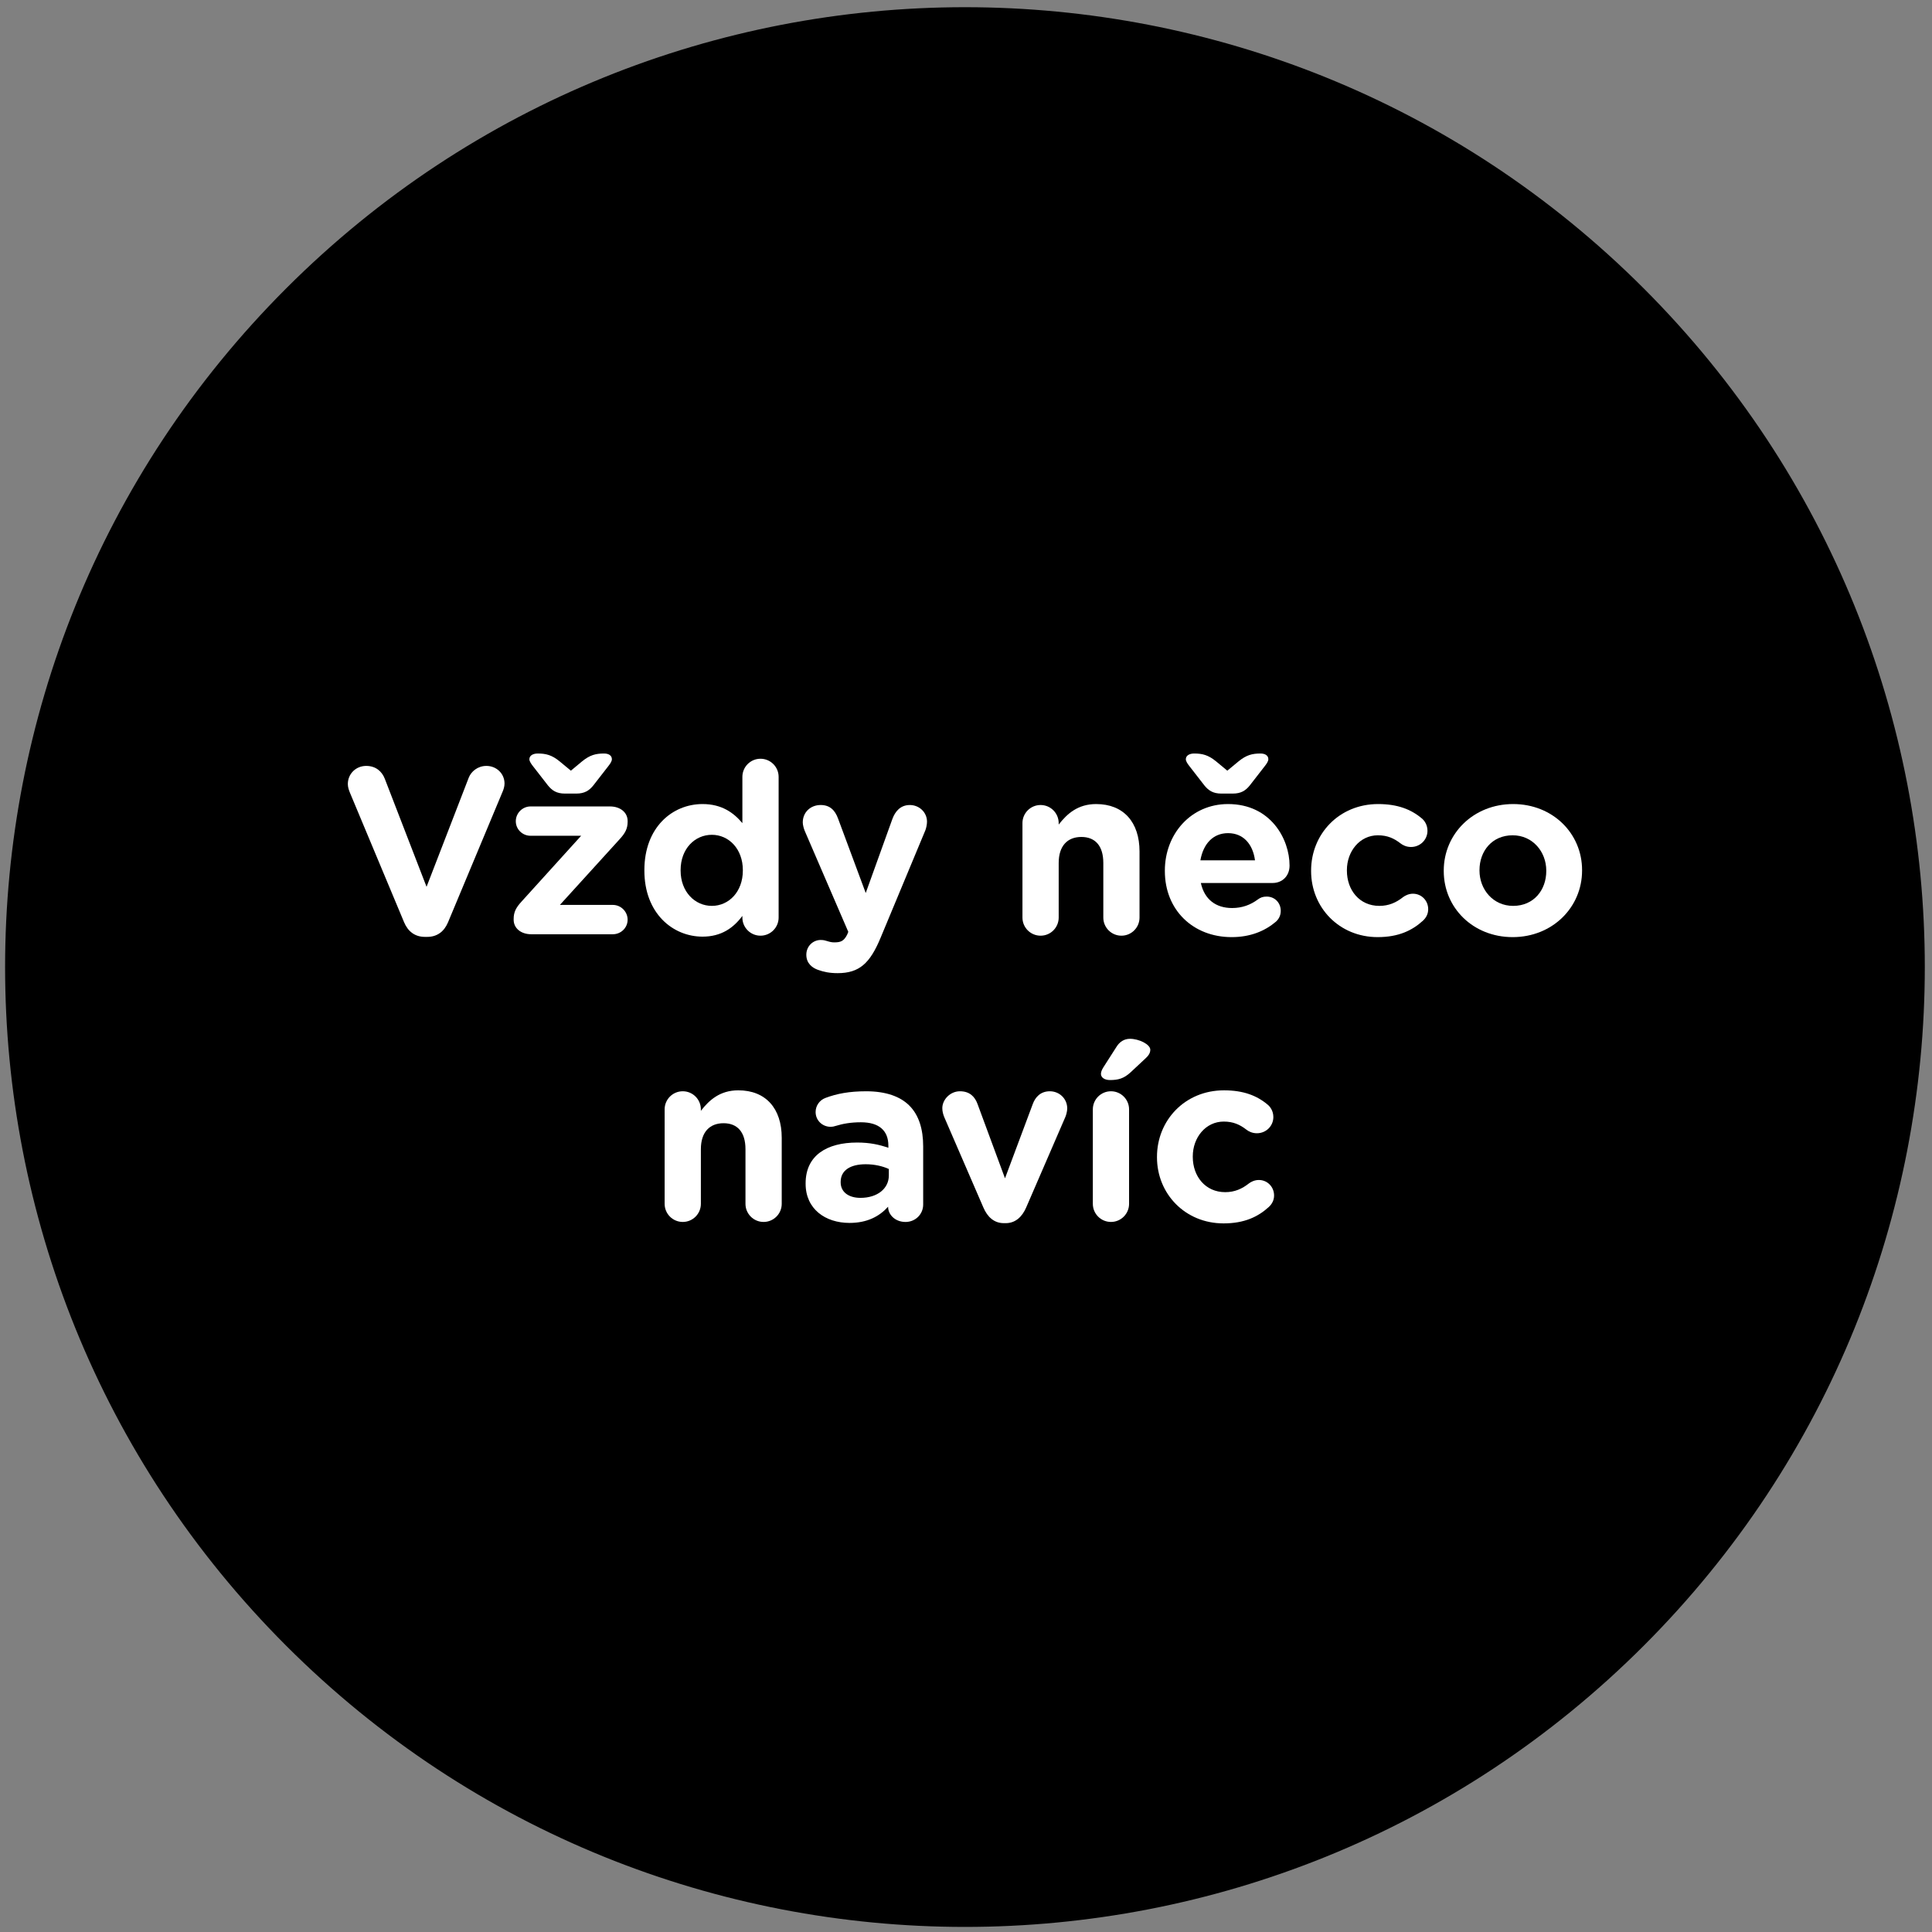
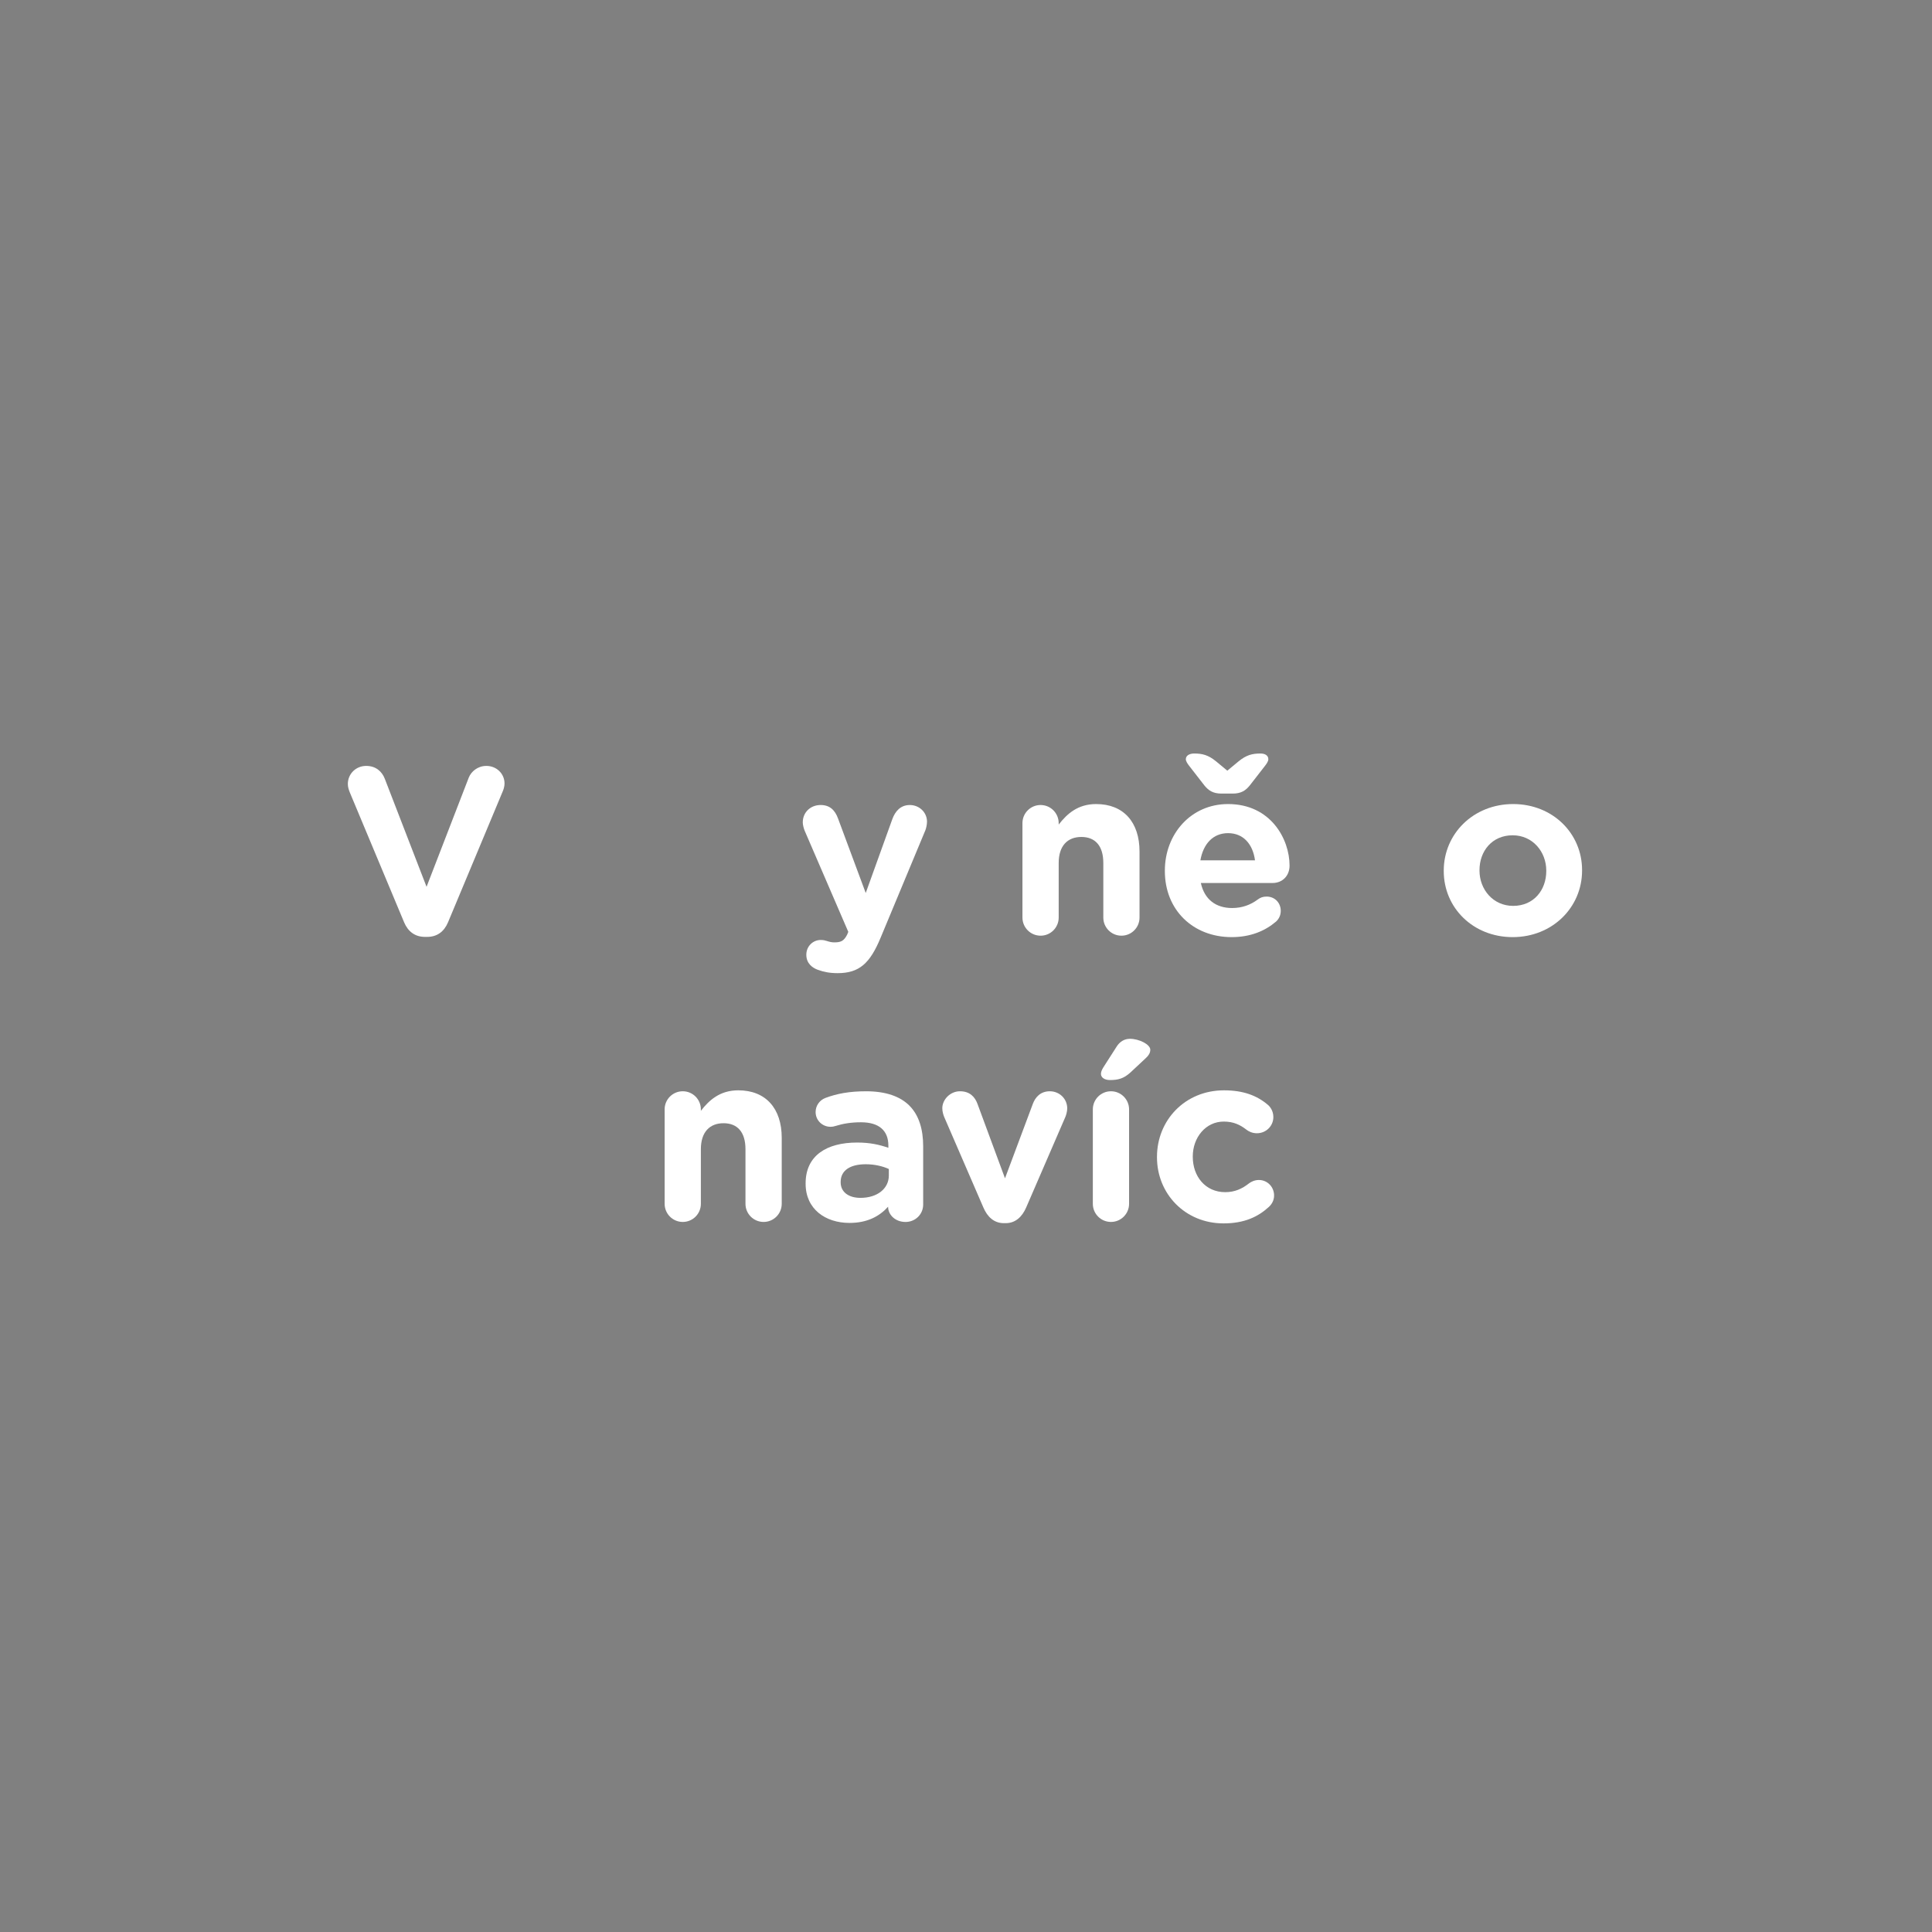
<svg xmlns="http://www.w3.org/2000/svg" version="1.1" id="Vrstva_1" x="0px" y="0px" width="189.679px" height="189.679px" viewBox="0 0 189.679 189.679" enable-background="new 0 0 189.679 189.679" xml:space="preserve">
  <rect x="0" y="0" width="189.679" height="189.679" fill="#808080" stroke="none" />
  <g>
-     <path d="M94.736,186.742c-24.521,0-47.573-9.549-64.912-26.888c-35.792-35.792-35.792-94.03,0-129.822   C47.163,12.693,70.216,3.145,94.736,3.145c24.521,0,47.573,9.549,64.912,26.887c35.791,35.793,35.791,94.031,0,129.823   C142.309,177.193,119.256,186.742,94.736,186.742z" />
-     <path d="M94.736,0.707v4.875c23.869,0,46.31,9.295,63.188,26.172c34.841,34.843,34.841,91.534,0,126.375   c-16.879,16.878-39.319,26.173-63.188,26.173s-46.31-9.295-63.188-26.173c-34.841-34.842-34.841-91.533,0-126.375   C48.426,14.878,70.867,5.583,94.736,5.583V0.707 M94.736,0.707c-24.117,0-48.234,9.201-66.635,27.602   c-36.801,36.801-36.801,96.468,0,133.269c18.401,18.4,42.518,27.602,66.635,27.602s48.234-9.201,66.636-27.602   c36.801-36.801,36.801-96.467,0-133.27C142.97,9.907,118.853,0.707,94.736,0.707L94.736,0.707z" />
-   </g>
+     </g>
  <g>
    <path fill="#FFFFFF" d="M39.676,90.553L34.361,77.84c-0.116-0.281-0.211-0.563-0.211-0.866c0-1.007,0.797-1.779,1.803-1.779   c0.938,0,1.546,0.538,1.826,1.264l4.099,10.605l4.144-10.722c0.234-0.587,0.866-1.147,1.732-1.147c0.983,0,1.779,0.749,1.779,1.732   c0,0.28-0.093,0.585-0.188,0.796l-5.361,12.83c-0.374,0.889-1.054,1.427-2.038,1.427h-0.232   C40.73,91.98,40.05,91.442,39.676,90.553z" />
-     <path fill="#FFFFFF" d="M50.429,90.295v-0.07c0-0.679,0.231-1.124,0.794-1.733l5.832-6.438h-4.964   c-0.798,0-1.451-0.633-1.451-1.428c0-0.796,0.653-1.452,1.451-1.452h7.796c1.006,0,1.732,0.586,1.732,1.428v0.07   c0,0.679-0.234,1.124-0.797,1.732l-5.853,6.438h5.197c0.796,0,1.452,0.656,1.452,1.452s-0.656,1.428-1.452,1.428h-8.006   C51.153,91.723,50.429,91.138,50.429,90.295z M57.146,74.75c0.773-0.633,1.36-0.772,2.156-0.772c0.444,0,0.771,0.188,0.771,0.562   c0,0.211-0.186,0.468-0.351,0.679l-1.474,1.896c-0.399,0.492-0.844,0.797-1.664,0.797h-1.122c-0.821,0-1.264-0.305-1.664-0.797   l-1.474-1.896c-0.163-0.211-0.351-0.468-0.351-0.679c0-0.374,0.374-0.562,0.819-0.562c0.794,0,1.381,0.14,2.153,0.772l1.101,0.913   L57.146,74.75z" />
-     <path fill="#FFFFFF" d="M76.444,90.084c0,0.983-0.798,1.779-1.781,1.779c-0.981,0-1.778-0.796-1.778-1.779V89.92   c-0.867,1.171-2.06,2.037-3.909,2.037c-2.927,0-5.713-2.294-5.713-6.485v-0.047c0-4.19,2.74-6.485,5.713-6.485   c1.897,0,3.066,0.867,3.909,1.873v-4.541c0-0.984,0.797-1.78,1.778-1.78c0.983,0,1.781,0.796,1.781,1.78V90.084z M66.821,85.425   v0.047c0,2.084,1.406,3.465,3.067,3.465c1.662,0,3.043-1.381,3.043-3.465v-0.047c0-2.083-1.381-3.466-3.043-3.466   C68.227,81.959,66.821,83.318,66.821,85.425z" />
    <path fill="#FFFFFF" d="M80.287,95.211c-0.513-0.187-1.124-0.608-1.124-1.475s0.682-1.451,1.405-1.451   c0.281,0,0.446,0.046,0.587,0.093c0.304,0.094,0.491,0.142,0.748,0.142c0.633,0,0.938-0.118,1.265-0.75l0.116-0.281l-4.282-9.927   c-0.095-0.233-0.188-0.585-0.188-0.819c0-1.006,0.771-1.709,1.755-1.709c0.891,0,1.405,0.492,1.711,1.335l2.715,7.304l2.621-7.28   c0.281-0.749,0.798-1.358,1.71-1.358c0.911,0,1.685,0.703,1.685,1.639c0,0.281-0.092,0.679-0.162,0.843l-4.379,10.513   c-1.052,2.552-2.106,3.512-4.238,3.512C81.435,95.54,80.874,95.422,80.287,95.211z" />
    <path fill="#FFFFFF" d="M100.381,80.813c0-0.982,0.797-1.779,1.781-1.779c0.983,0,1.777,0.797,1.777,1.779v0.141   c0.822-1.053,1.873-2.014,3.679-2.014c2.69,0,4.258,1.78,4.258,4.659v6.485c0,0.983-0.794,1.779-1.777,1.779   s-1.778-0.796-1.778-1.779v-5.361c0-1.685-0.798-2.553-2.156-2.553c-1.356,0-2.225,0.868-2.225,2.553v5.361   c0,0.983-0.794,1.779-1.777,1.779c-0.984,0-1.781-0.796-1.781-1.779V80.813z" />
    <path fill="#FFFFFF" d="M120.919,92.004c-3.77,0-6.556-2.646-6.556-6.485v-0.047c0-3.582,2.554-6.532,6.204-6.532   c4.191,0,6.039,3.441,6.039,6.041c0,1.03-0.725,1.709-1.662,1.709h-7.047c0.351,1.615,1.476,2.458,3.066,2.458   c0.983,0,1.806-0.305,2.53-0.843c0.256-0.188,0.491-0.281,0.867-0.281c0.794,0,1.381,0.608,1.381,1.405   c0,0.469-0.211,0.819-0.468,1.054C124.172,91.418,122.746,92.004,120.919,92.004z M121.597,74.75   c0.772-0.633,1.359-0.772,2.153-0.772c0.446,0,0.773,0.188,0.773,0.562c0,0.211-0.187,0.468-0.352,0.679l-1.473,1.896   c-0.4,0.492-0.843,0.797-1.665,0.797h-1.121c-0.821,0-1.265-0.305-1.665-0.797l-1.472-1.896c-0.165-0.211-0.352-0.468-0.352-0.679   c0-0.374,0.373-0.562,0.819-0.562c0.794,0,1.38,0.14,2.152,0.772l1.101,0.913L121.597,74.75z M123.213,84.466   c-0.211-1.593-1.146-2.67-2.646-2.67c-1.476,0-2.435,1.054-2.716,2.67H123.213z" />
-     <path fill="#FFFFFF" d="M128.721,85.519v-0.047c0-3.582,2.739-6.532,6.58-6.532c1.896,0,3.229,0.516,4.283,1.405   c0.235,0.188,0.562,0.608,0.562,1.217c0,0.89-0.724,1.593-1.615,1.593c-0.469,0-0.819-0.187-1.03-0.352   c-0.633-0.492-1.285-0.796-2.224-0.796c-1.778,0-3.042,1.569-3.042,3.418v0.047c0,1.921,1.239,3.465,3.183,3.465   c0.938,0,1.661-0.327,2.339-0.865c0.19-0.141,0.541-0.329,0.963-0.329c0.844,0,1.497,0.679,1.497,1.522   c0,0.469-0.211,0.844-0.513,1.124c-1.055,0.96-2.39,1.615-4.451,1.615C131.486,92.004,128.721,89.101,128.721,85.519z" />
    <path fill="#FFFFFF" d="M141.744,85.519v-0.047c0-3.605,2.902-6.532,6.813-6.532c3.885,0,6.767,2.88,6.767,6.485v0.047   c0,3.605-2.906,6.532-6.813,6.532C144.622,92.004,141.744,89.125,141.744,85.519z M151.809,85.519v-0.047   c0-1.849-1.335-3.465-3.299-3.465c-2.038,0-3.257,1.569-3.257,3.418v0.047c0,1.851,1.335,3.465,3.303,3.465   C150.594,88.937,151.809,87.369,151.809,85.519z" />
    <path fill="#FFFFFF" d="M65.252,108.917c0-0.983,0.796-1.779,1.78-1.779c0.983,0,1.777,0.796,1.777,1.779v0.141   c0.819-1.054,1.874-2.013,3.676-2.013c2.693,0,4.263,1.778,4.263,4.658v6.485c0,0.983-0.797,1.779-1.78,1.779   s-1.779-0.796-1.779-1.779v-5.361c0-1.687-0.796-2.552-2.153-2.552c-1.358,0-2.226,0.865-2.226,2.552v5.361   c0,0.983-0.794,1.779-1.777,1.779c-0.984,0-1.78-0.796-1.78-1.779V108.917z" />
    <path fill="#FFFFFF" d="M79.094,116.222v-0.047c0-2.739,2.083-4.003,5.057-4.003c1.266,0,2.177,0.211,3.067,0.515v-0.211   c0-1.476-0.913-2.294-2.693-2.294c-0.983,0-1.778,0.141-2.457,0.352c-0.211,0.07-0.352,0.093-0.517,0.093   c-0.818,0-1.476-0.632-1.476-1.451c0-0.632,0.399-1.171,0.961-1.382c1.125-0.422,2.342-0.655,4.004-0.655   c1.942,0,3.349,0.515,4.237,1.405c0.938,0.936,1.358,2.317,1.358,4.003v5.713c0,0.959-0.772,1.709-1.731,1.709   c-1.031,0-1.711-0.726-1.711-1.476v-0.022c-0.866,0.959-2.06,1.592-3.793,1.592C81.037,120.062,79.094,118.704,79.094,116.222z    M87.264,115.403v-0.633c-0.607-0.28-1.405-0.467-2.271-0.467c-1.522,0-2.458,0.607-2.458,1.731v0.047   c0,0.961,0.795,1.522,1.942,1.522C86.14,117.604,87.264,116.691,87.264,115.403z" />
    <path fill="#FFFFFF" d="M98.741,120.086h-0.186c-0.959,0-1.617-0.61-2.014-1.547l-3.84-8.872c-0.095-0.235-0.187-0.539-0.187-0.868   c0-0.841,0.771-1.661,1.732-1.661c0.959,0,1.472,0.539,1.731,1.265l2.691,7.281l2.741-7.329c0.231-0.607,0.724-1.217,1.661-1.217   s1.708,0.726,1.708,1.686c0,0.305-0.116,0.679-0.187,0.844l-3.84,8.872C100.357,119.454,99.7,120.086,98.741,120.086z" />
    <path fill="#FFFFFF" d="M107.292,108.917c0-0.983,0.797-1.779,1.78-1.779c0.981,0,1.778,0.796,1.778,1.779v9.271   c0,0.983-0.797,1.779-1.778,1.779c-0.983,0-1.78-0.796-1.78-1.779V108.917z M108.088,105.428c0-0.21,0.116-0.444,0.232-0.631   l1.29-2.015c0.302-0.491,0.748-0.795,1.334-0.795c0.864,0,1.989,0.538,1.989,1.077c0,0.327-0.187,0.586-0.467,0.843l-1.452,1.357   c-0.681,0.633-1.243,0.772-2.038,0.772C108.461,106.038,108.088,105.802,108.088,105.428z" />
    <path fill="#FFFFFF" d="M113.59,113.624v-0.047c0-3.582,2.74-6.531,6.581-6.531c1.896,0,3.229,0.515,4.282,1.404   c0.235,0.187,0.562,0.608,0.562,1.218c0,0.889-0.724,1.592-1.615,1.592c-0.468,0-0.819-0.188-1.03-0.352   c-0.632-0.491-1.285-0.795-2.224-0.795c-1.777,0-3.042,1.567-3.042,3.418v0.046c0,1.919,1.239,3.466,3.183,3.466   c0.938,0,1.661-0.329,2.341-0.867c0.188-0.141,0.54-0.328,0.962-0.328c0.843,0,1.496,0.68,1.496,1.523   c0,0.467-0.211,0.841-0.513,1.122c-1.054,0.961-2.39,1.616-4.451,1.616C116.355,120.109,113.59,117.206,113.59,113.624z" />
  </g>
</svg>